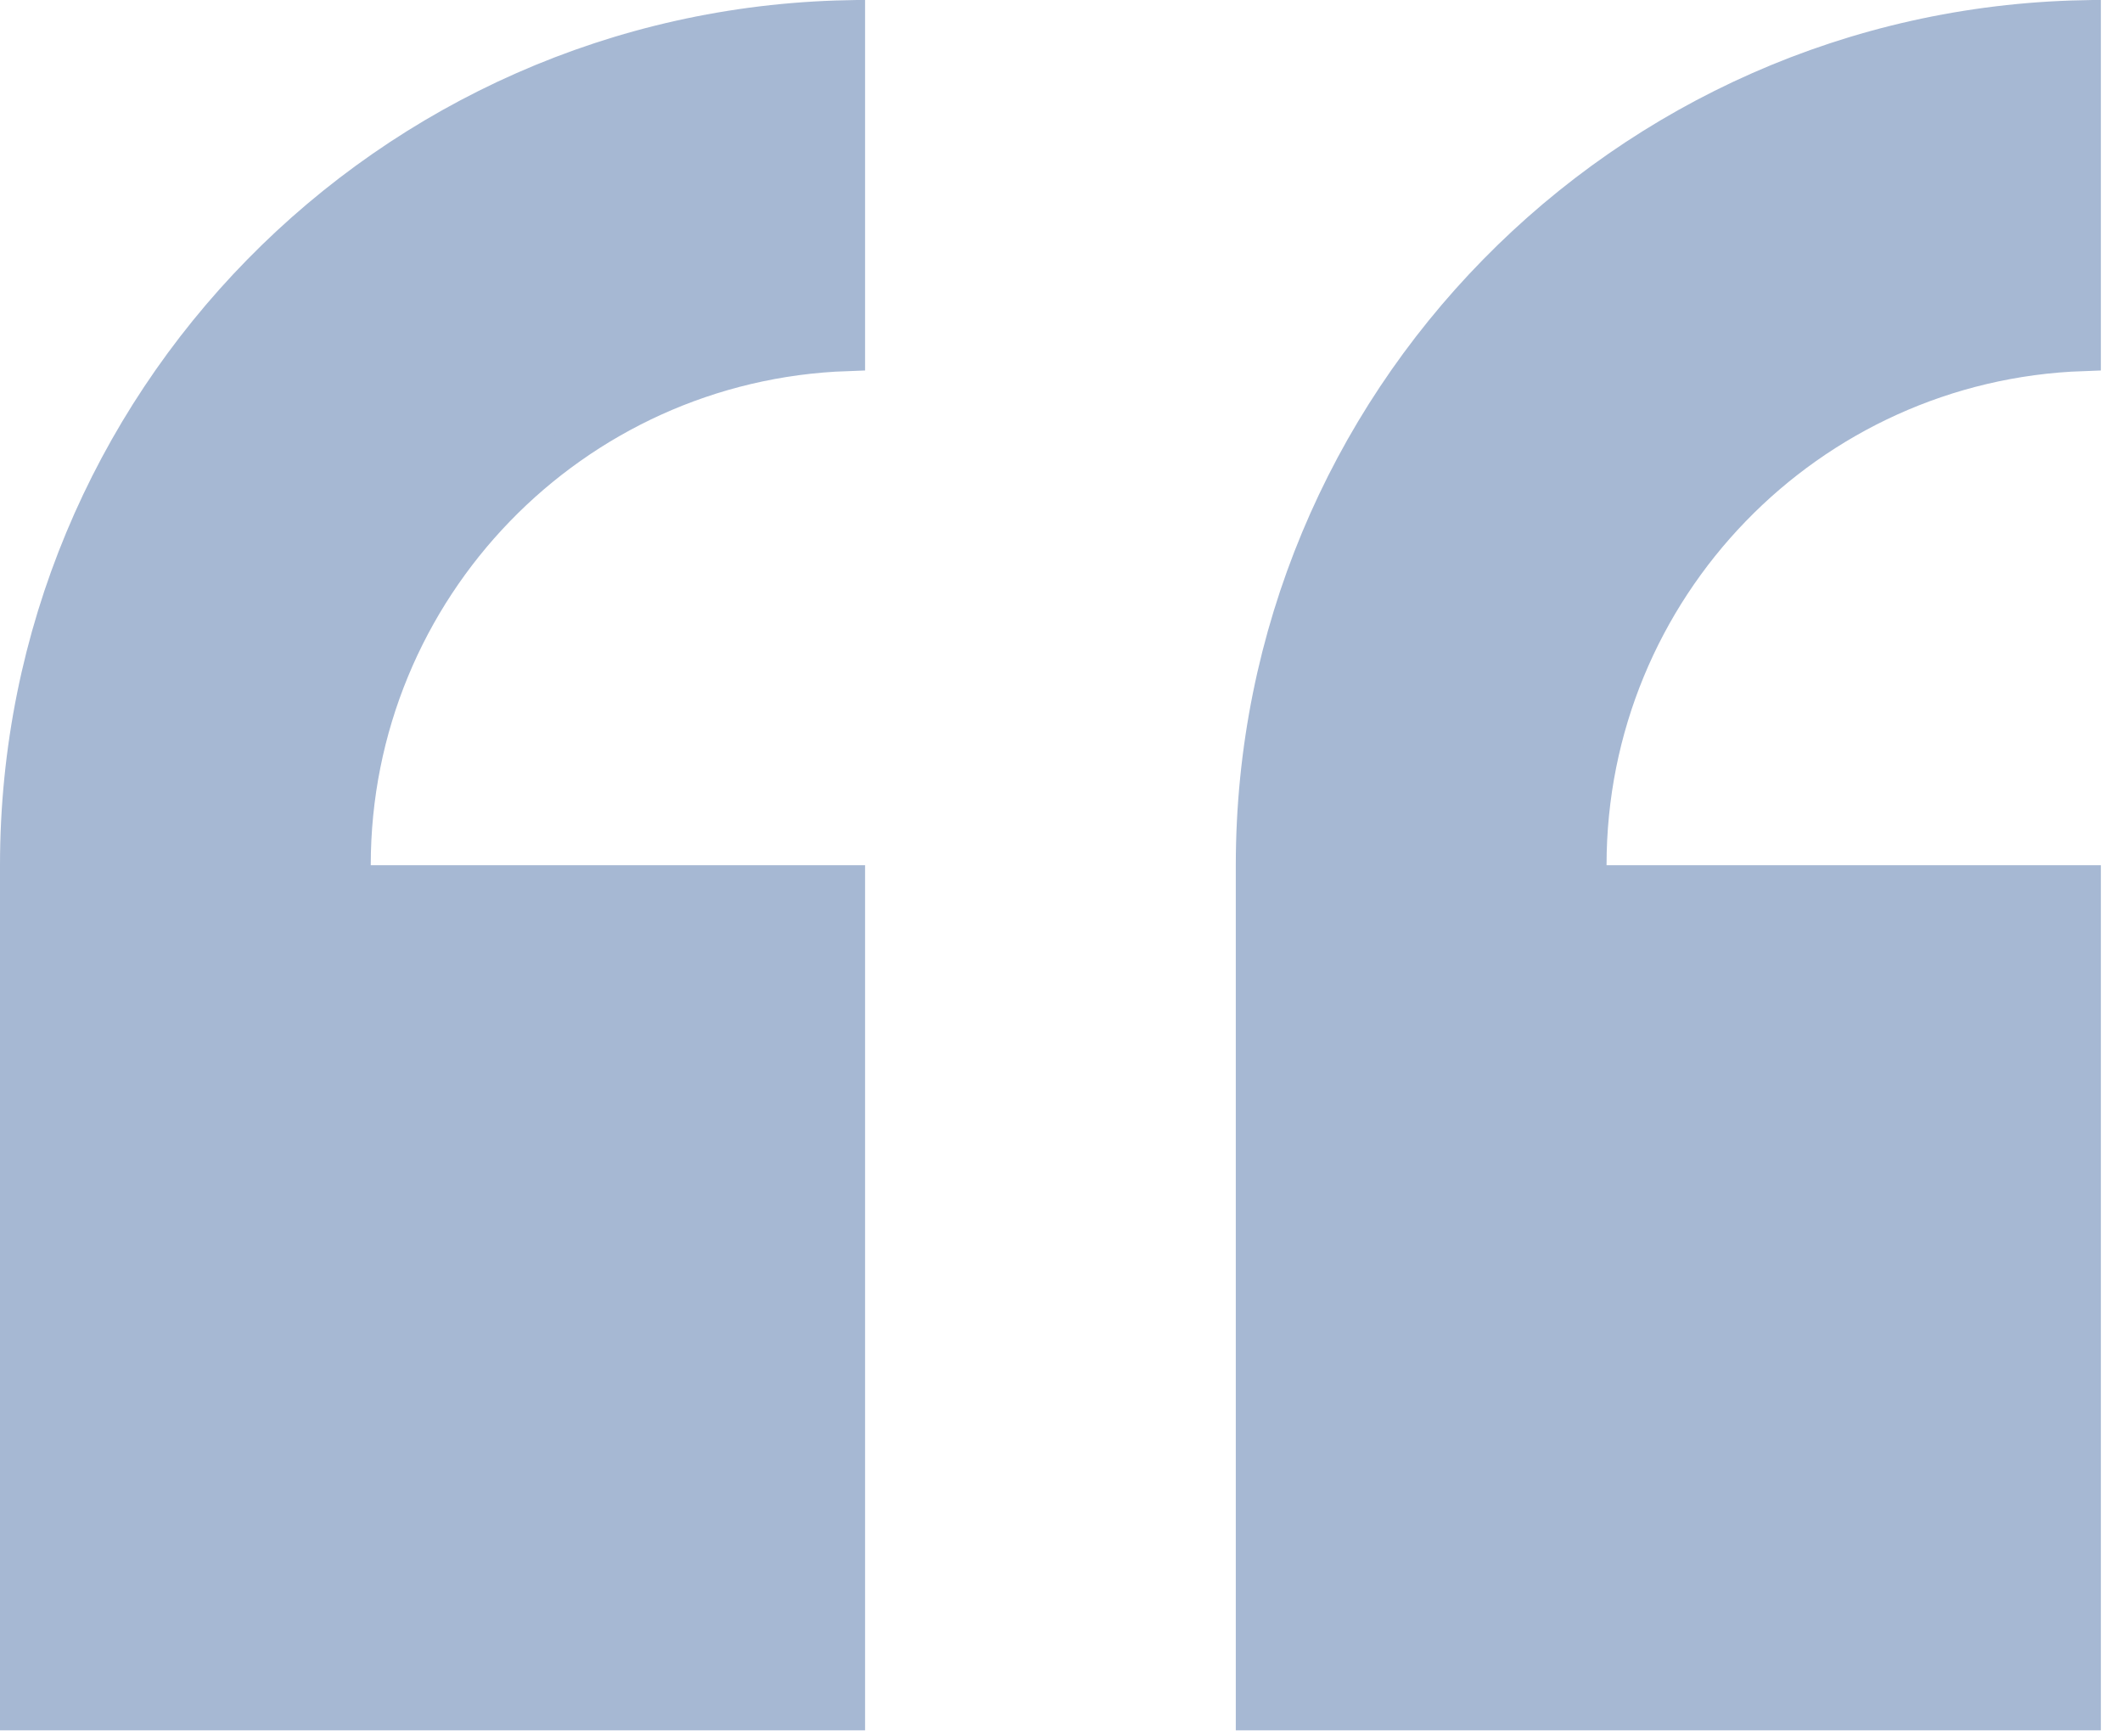
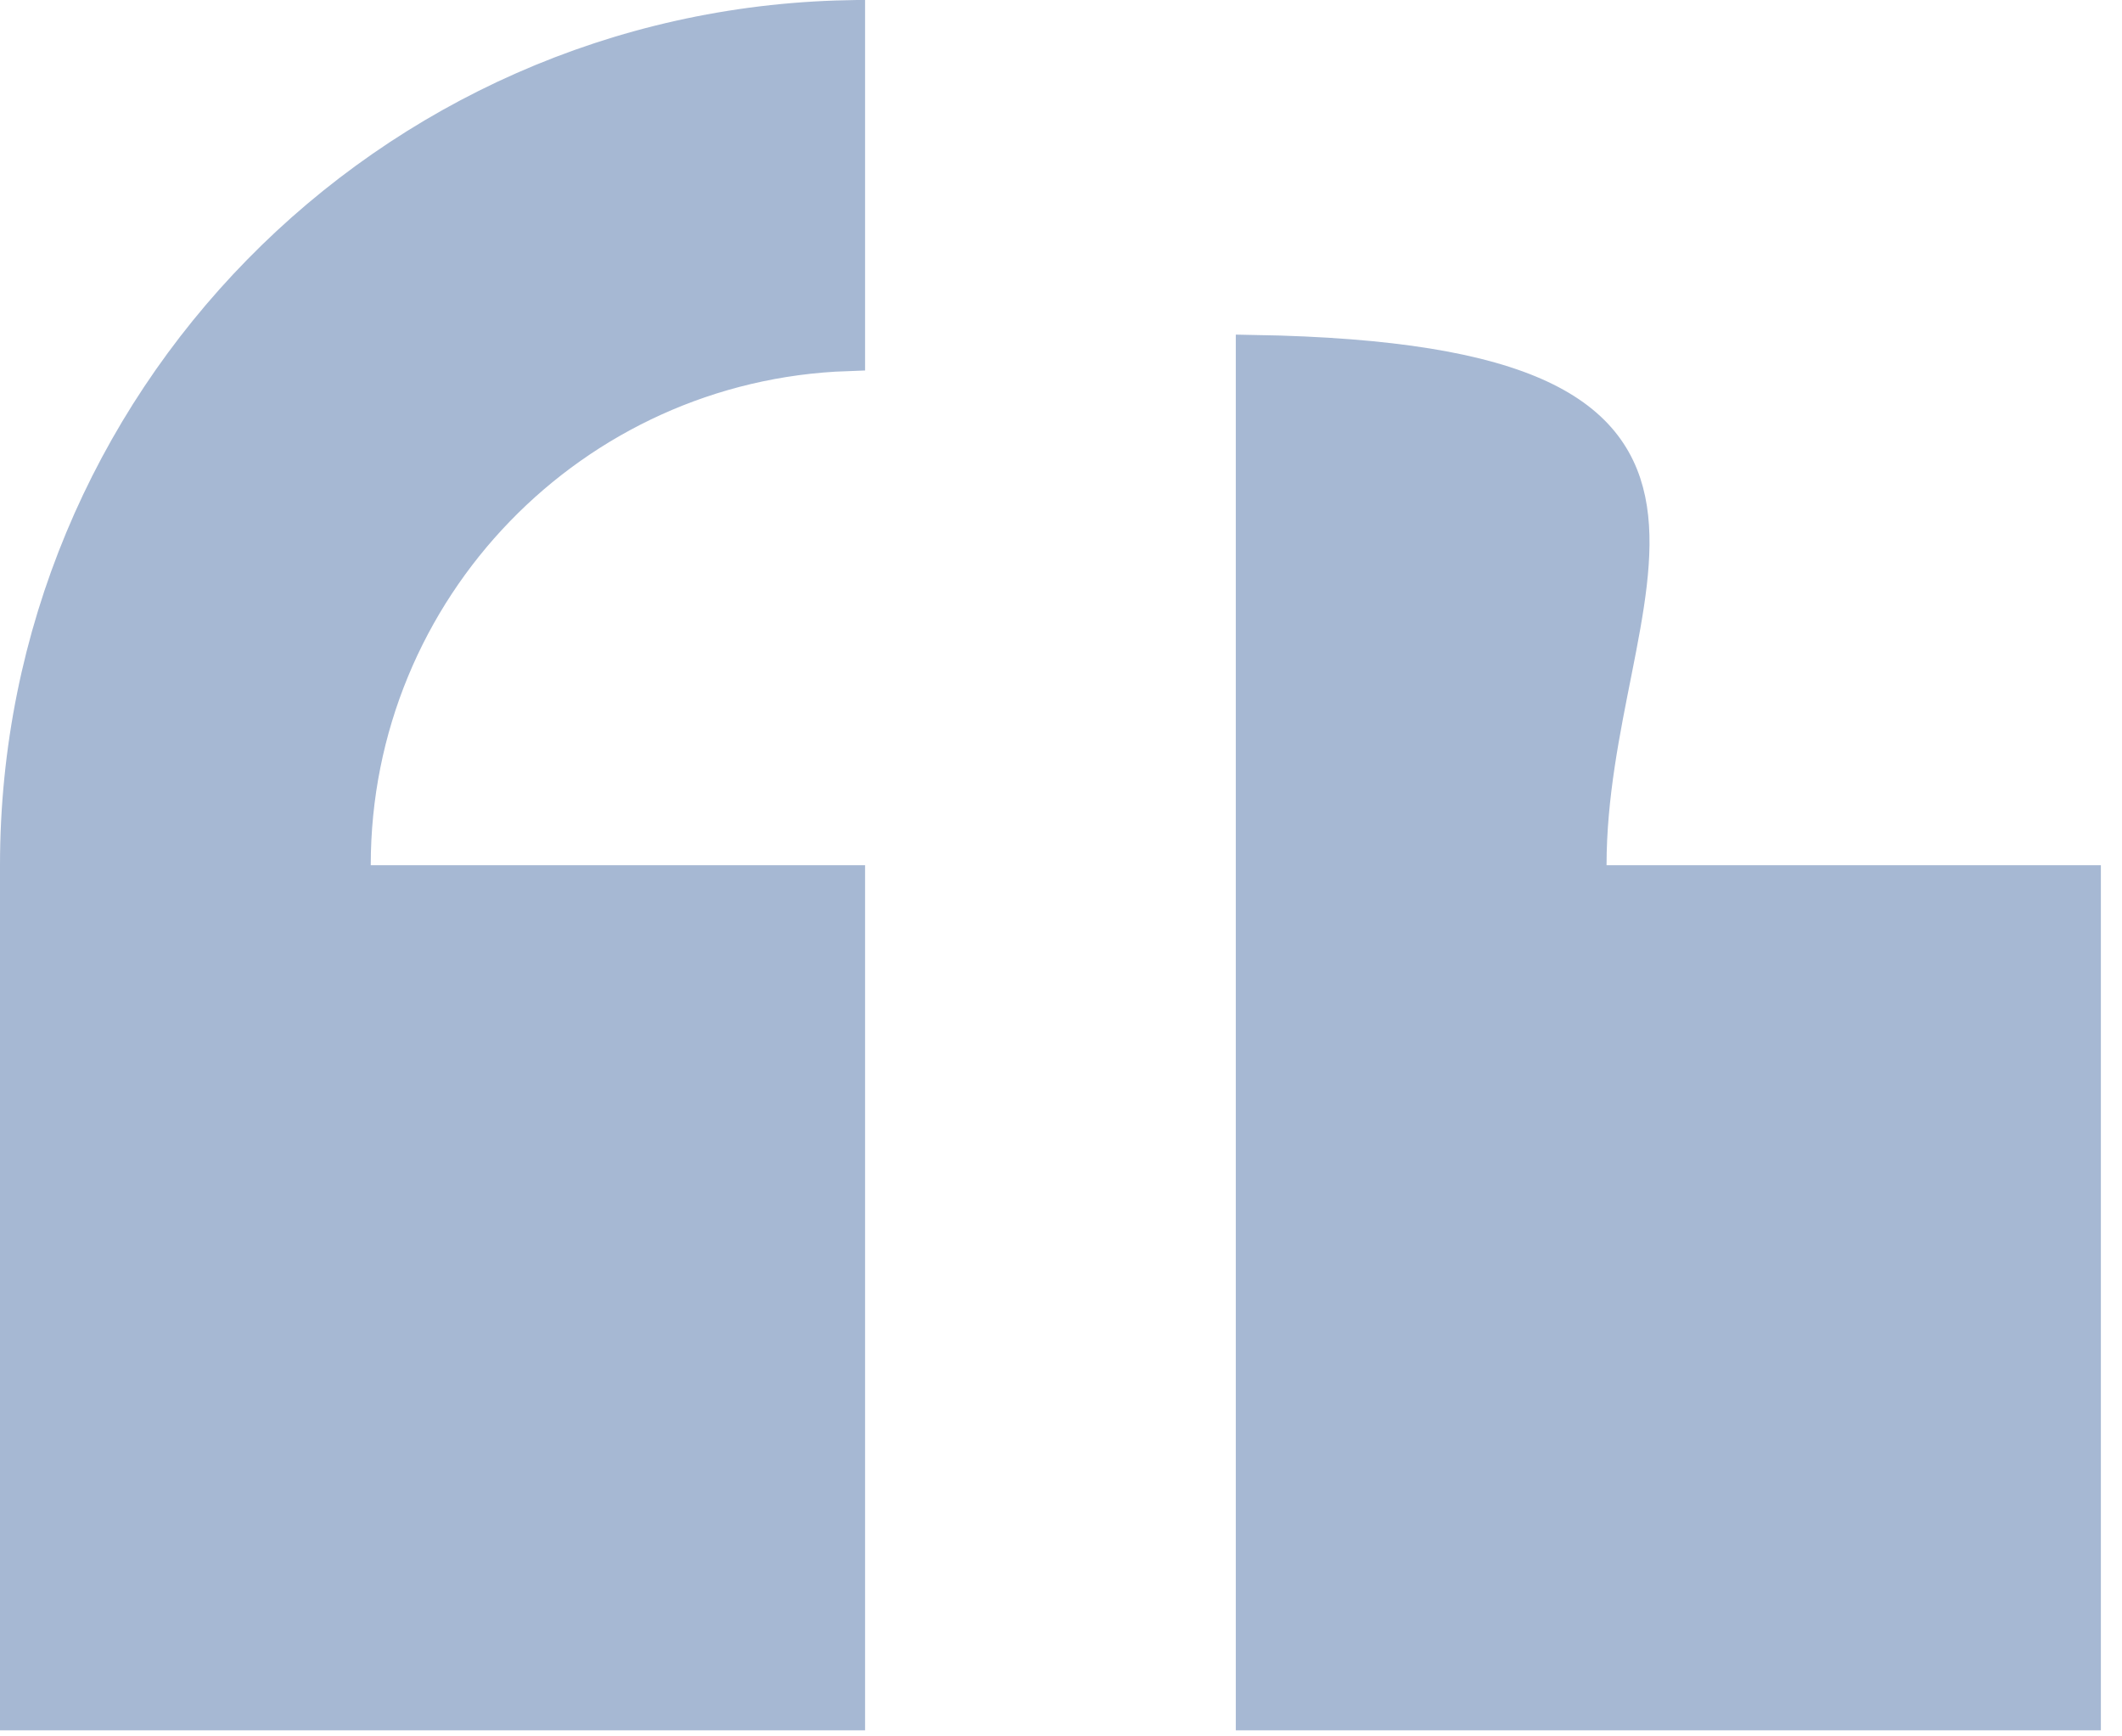
<svg xmlns="http://www.w3.org/2000/svg" width="88" height="72" viewBox="0 0 88 72" fill="none">
-   <path d="M15.375 36.625H35.125V71H0.75V35.875C0.75 16.726 16.071 1.157 35.125 0.758V14.638C23.737 15.033 14.625 24.391 14.625 35.875V36.625H15.375ZM65.874 35.875V36.625H66.624H86.374V71H51.999V35.875C51.999 16.726 67.32 1.157 86.374 0.758V14.638C74.986 15.033 65.874 24.391 65.874 35.875Z" fill="#A6B8D3" stroke="#A6B8D3" stroke-width="1.5" />
+   <path d="M15.375 36.625H35.125V71H0.75V35.875C0.75 16.726 16.071 1.157 35.125 0.758V14.638C23.737 15.033 14.625 24.391 14.625 35.875V36.625H15.375ZM65.874 35.875V36.625H66.624H86.374V71H51.999V35.875V14.638C74.986 15.033 65.874 24.391 65.874 35.875Z" fill="#A6B8D3" stroke="#A6B8D3" stroke-width="1.5" />
</svg>